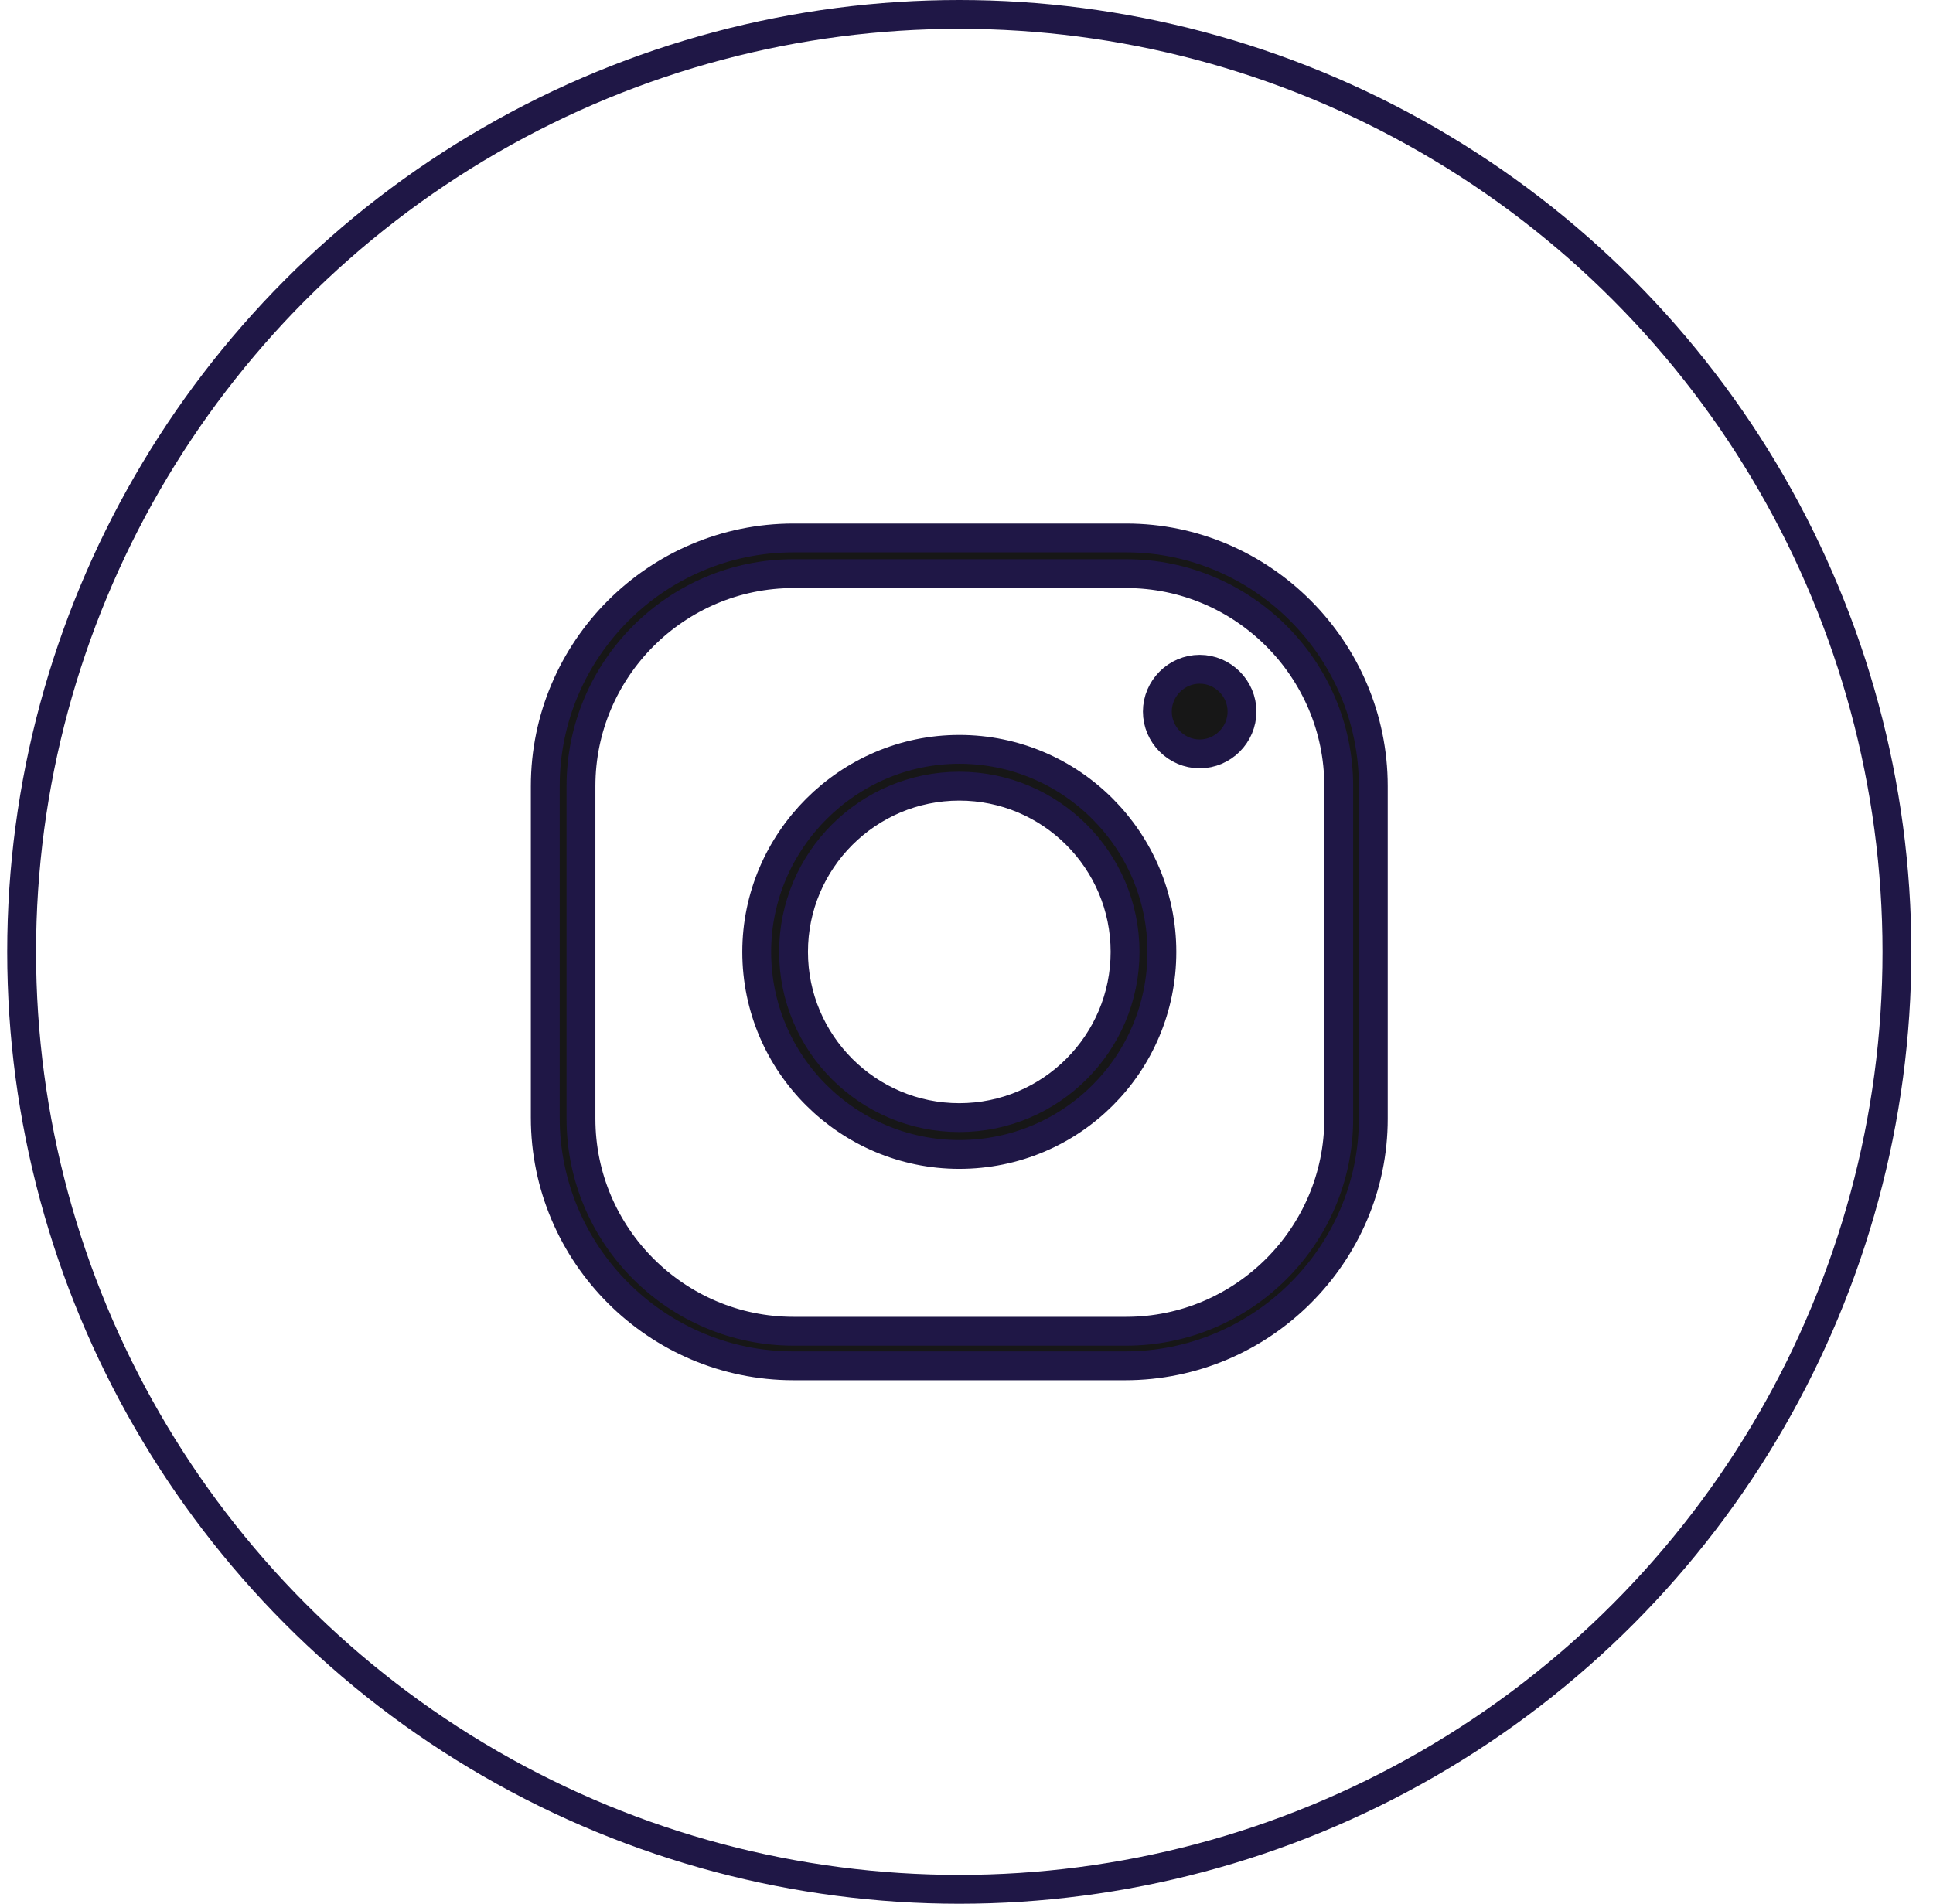
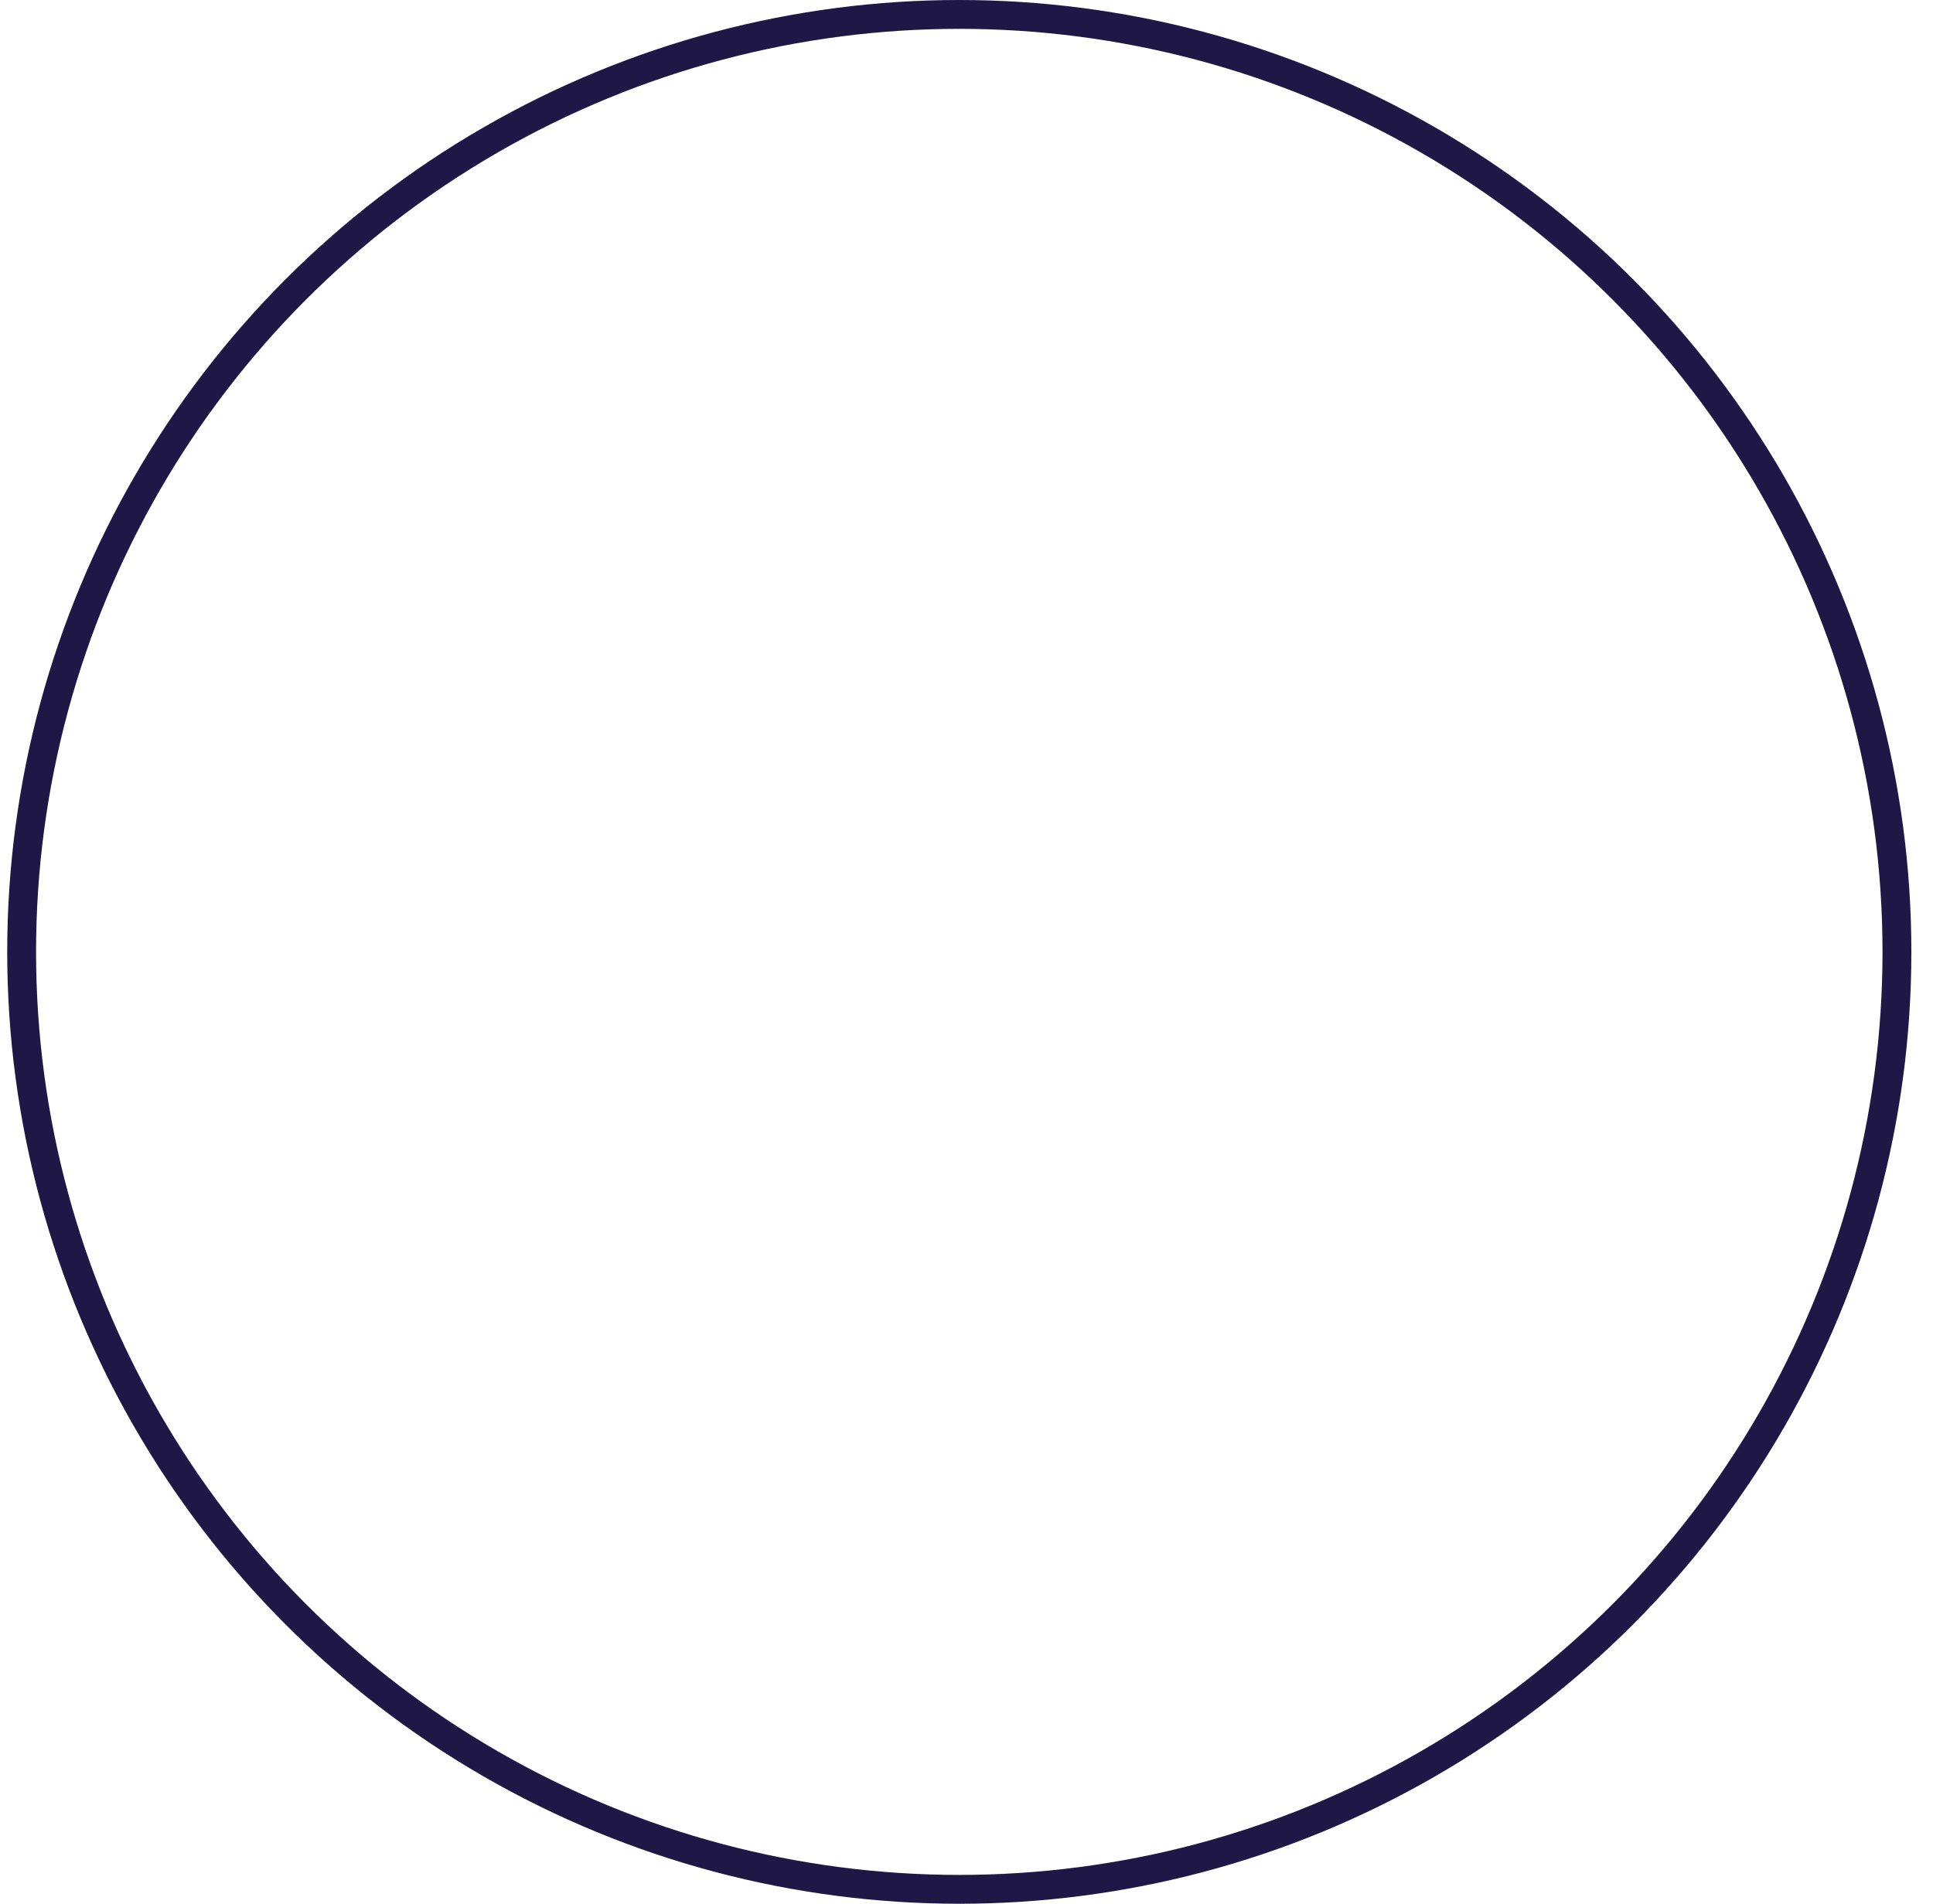
<svg xmlns="http://www.w3.org/2000/svg" width="67" height="66" viewBox="0 0 67 66" fill="none">
  <circle cx="33.25" cy="33" r="32.5" stroke="#1F1746" />
-   <path d="M38.998 47.35H27.503C22.765 47.35 18.9 43.486 18.9 38.748V27.253C18.9 22.515 22.765 18.65 27.503 18.65H39.036C43.734 18.65 47.6 22.514 47.6 27.253V38.786C47.6 43.484 43.737 47.35 38.998 47.35ZM27.503 19.887C23.447 19.887 20.137 23.197 20.137 27.253V38.786C20.137 42.842 23.447 46.152 27.503 46.152H39.036C43.092 46.152 46.402 42.842 46.402 38.786V27.253C46.402 23.197 43.092 19.887 39.036 19.887H27.503ZM33.25 40.022C29.398 40.022 26.229 36.888 26.229 33C26.229 29.149 29.399 25.979 33.25 25.979C37.138 25.979 40.272 29.148 40.272 33C40.272 36.89 37.14 40.022 33.25 40.022ZM33.25 27.255C30.081 27.255 27.505 29.831 27.505 33C27.505 36.169 30.081 38.746 33.25 38.746C36.419 38.746 38.996 36.169 38.996 33C38.996 29.831 36.419 27.255 33.25 27.255ZM43.049 24.669C43.049 25.473 42.386 26.136 41.582 26.136C40.778 26.136 40.115 25.473 40.115 24.669C40.115 23.865 40.778 23.202 41.582 23.202C42.386 23.202 43.049 23.865 43.049 24.669Z" fill="#171717" stroke="#1F1746" />
</svg>